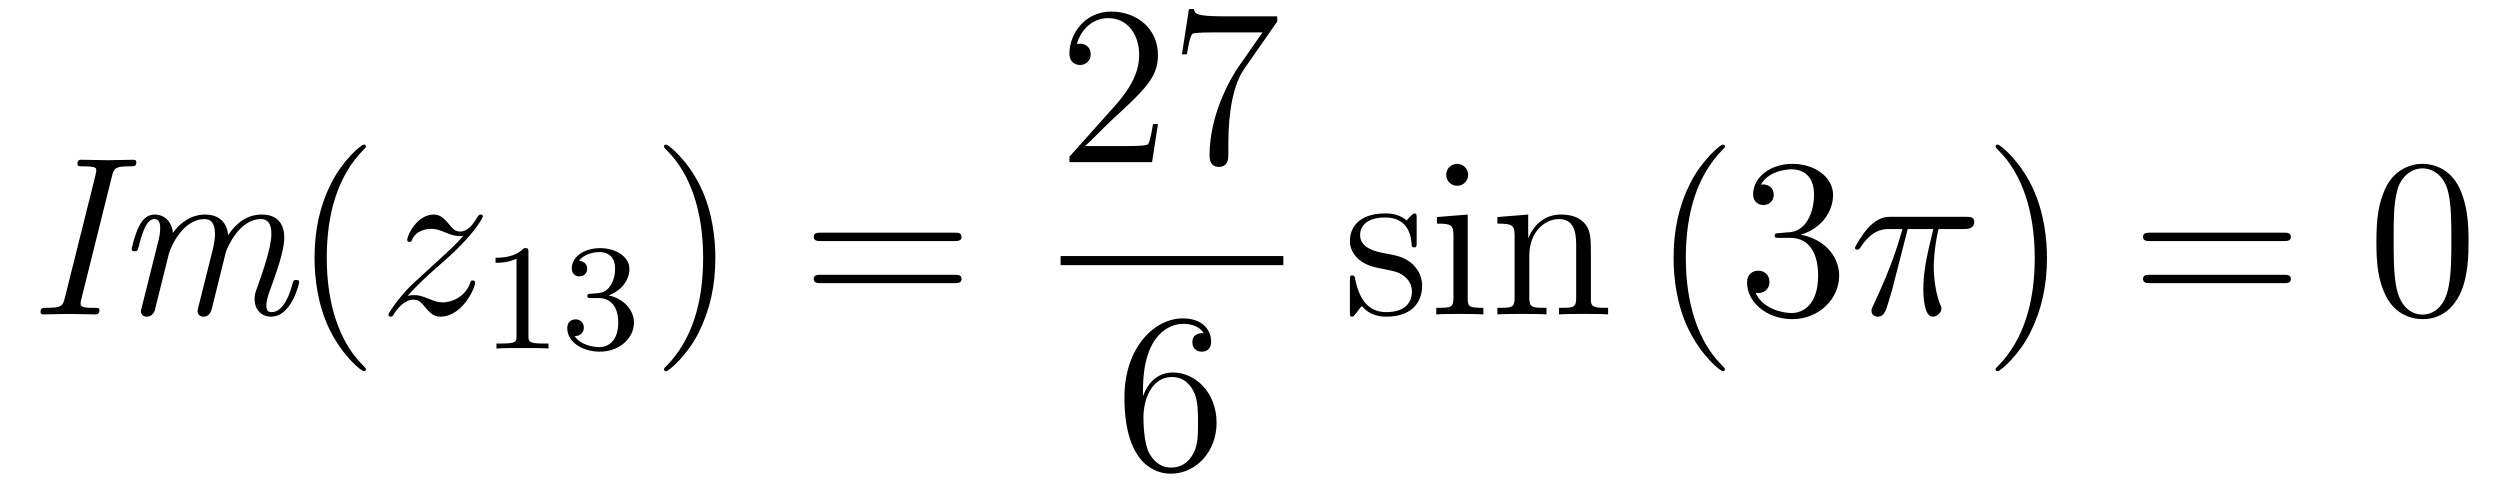
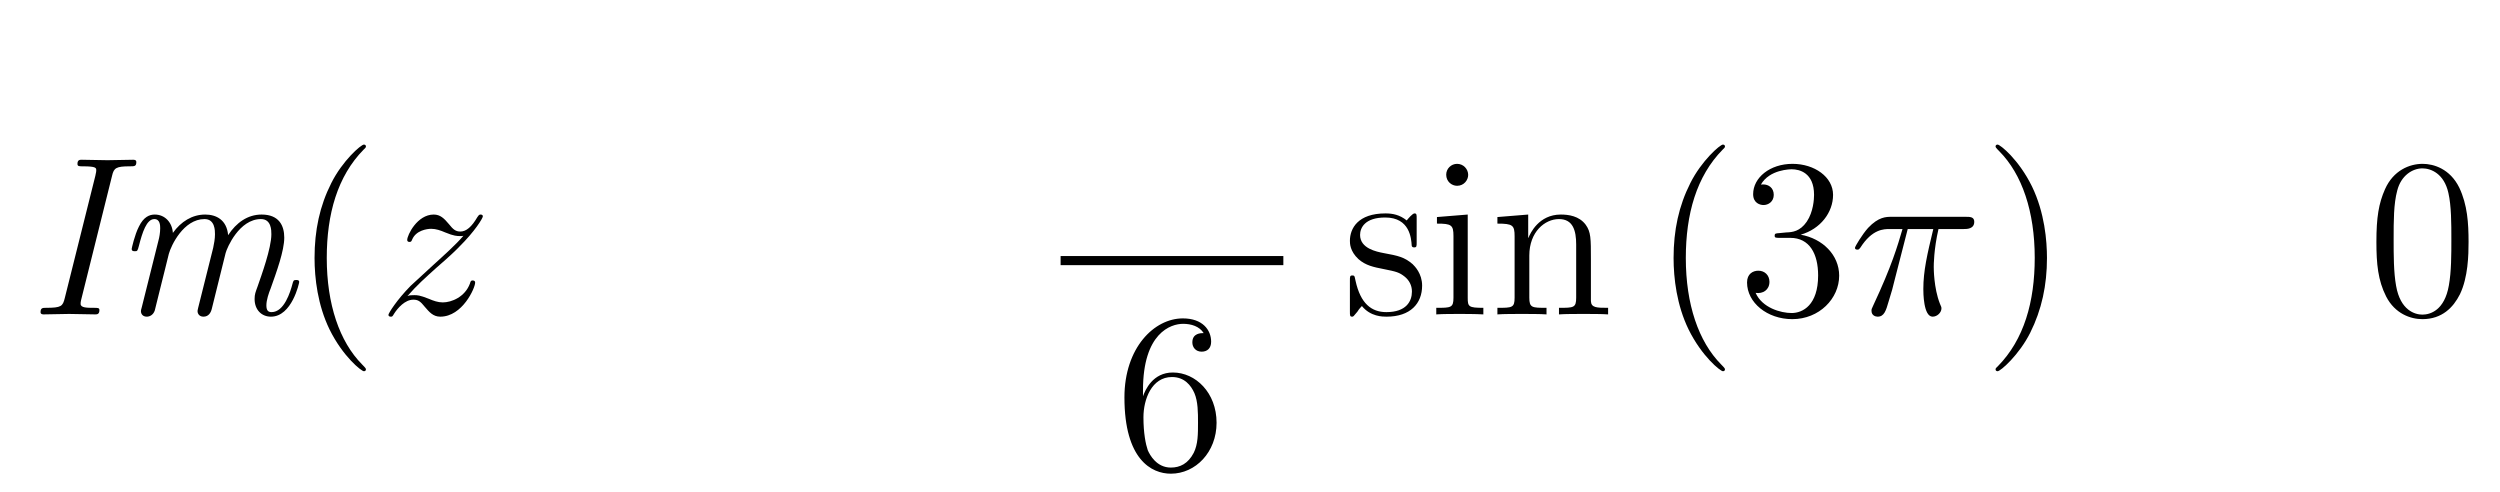
<svg xmlns="http://www.w3.org/2000/svg" height="26pt" version="1.1" viewBox="0 -26 132 26" width="132pt">
  <g id="page1">
    <g transform="matrix(1 0 0 1 -127 641)">
      <path d="M132.919 -657.728C133.014 -658.134 133.134 -658.218 133.851 -658.218C134.102 -658.218 134.198 -658.218 134.198 -658.445C134.198 -658.565 134.078 -658.565 134.03 -658.565C133.588 -658.565 133.122 -658.541 132.68 -658.541C132.225 -658.541 131.759 -658.565 131.317 -658.565C131.221 -658.565 131.09 -658.565 131.09 -658.349C131.09 -658.218 131.173 -658.218 131.377 -658.218C132.082 -658.218 132.082 -658.134 132.082 -658.003C132.082 -657.979 132.082 -657.907 132.034 -657.716L130.42 -651.261C130.313 -650.83 130.241 -650.747 129.428 -650.747C129.261 -650.747 129.141 -650.747 129.141 -650.52C129.141 -650.4 129.261 -650.4 129.308 -650.4C129.739 -650.4 130.205 -650.424 130.647 -650.424C131.102 -650.424 131.58 -650.4 132.022 -650.4C132.118 -650.4 132.249 -650.4 132.249 -650.627C132.249 -650.747 132.166 -650.747 131.938 -650.747C131.604 -650.747 131.257 -650.747 131.257 -650.95C131.257 -651.022 131.257 -651.046 131.281 -651.153L132.919 -657.728ZM138.913 -653.64C138.985 -653.914 139.63 -655.433 140.778 -655.433C141.328 -655.433 141.328 -654.835 141.328 -654.632C141.328 -653.891 140.802 -652.456 140.599 -651.87C140.491 -651.572 140.443 -651.464 140.443 -651.213C140.443 -650.639 140.814 -650.28 141.304 -650.28C142.416 -650.28 142.798 -652.062 142.798 -652.109C142.798 -652.217 142.691 -652.217 142.643 -652.217C142.499 -652.217 142.487 -652.181 142.44 -652.002C142.332 -651.595 142.009 -650.52 141.34 -650.52C141.161 -650.52 141.065 -650.603 141.065 -650.878C141.065 -651.165 141.196 -651.536 141.292 -651.775C141.603 -652.647 142.009 -653.759 142.009 -654.453C142.009 -655.086 141.734 -655.672 140.814 -655.672C140.073 -655.672 139.475 -655.241 139.045 -654.584C138.973 -655.397 138.411 -655.672 137.837 -655.672C137.144 -655.672 136.558 -655.301 136.128 -654.703C136.092 -655.241 135.721 -655.672 135.171 -655.672C134.896 -655.672 134.586 -655.552 134.335 -655.038C134.107 -654.596 133.952 -653.879 133.952 -653.855C133.952 -653.759 134.012 -653.735 134.12 -653.735C134.251 -653.735 134.263 -653.747 134.335 -654.022C134.514 -654.727 134.741 -655.433 135.147 -655.433C135.458 -655.433 135.458 -655.086 135.458 -654.942C135.458 -654.715 135.411 -654.453 135.363 -654.285L134.49 -650.794C134.442 -650.627 134.442 -650.615 134.442 -650.568C134.442 -650.424 134.538 -650.28 134.753 -650.28C134.896 -650.28 135.088 -650.364 135.171 -650.603C135.195 -650.723 135.65 -652.516 135.721 -652.815C135.781 -653.078 135.853 -653.329 135.913 -653.592C136.032 -654.034 136.69 -655.433 137.801 -655.433C138.351 -655.433 138.351 -654.823 138.351 -654.632C138.351 -654.393 138.303 -654.13 138.256 -653.914L137.466 -650.759C137.431 -650.627 137.431 -650.591 137.431 -650.568C137.431 -650.436 137.526 -650.28 137.742 -650.28C138.016 -650.28 138.136 -650.496 138.184 -650.699L138.913 -653.64Z" fill-rule="evenodd" />
      <path d="M146.321 -647.495C146.321 -647.531 146.321 -647.555 146.118 -647.758C144.923 -648.966 144.253 -650.938 144.253 -653.377C144.253 -655.696 144.815 -657.692 146.202 -659.103C146.321 -659.21 146.321 -659.234 146.321 -659.27C146.321 -659.342 146.262 -659.366 146.214 -659.366C146.058 -659.366 145.078 -658.505 144.492 -657.333C143.883 -656.126 143.608 -654.847 143.608 -653.377C143.608 -652.312 143.775 -650.89 144.397 -649.611C145.102 -648.177 146.082 -647.399 146.214 -647.399C146.262 -647.399 146.321 -647.423 146.321 -647.495Z" fill-rule="evenodd" />
      <path d="M148.513 -651.368C149.027 -651.954 149.445 -652.325 150.043 -652.863C150.76 -653.484 151.071 -653.783 151.239 -653.962C152.076 -654.787 152.494 -655.481 152.494 -655.576C152.494 -655.672 152.398 -655.672 152.374 -655.672C152.29 -655.672 152.267 -655.624 152.207 -655.54C151.908 -655.026 151.621 -654.775 151.31 -654.775C151.059 -654.775 150.928 -654.883 150.7 -655.17C150.45 -655.468 150.246 -655.672 149.9 -655.672C149.027 -655.672 148.501 -654.584 148.501 -654.333C148.501 -654.297 148.513 -654.225 148.62 -654.225C148.716 -654.225 148.728 -654.273 148.764 -654.357C148.967 -654.835 149.541 -654.919 149.768 -654.919C150.019 -654.919 150.258 -654.835 150.509 -654.727C150.964 -654.536 151.155 -654.536 151.275 -654.536C151.358 -654.536 151.406 -654.536 151.466 -654.548C151.071 -654.082 150.426 -653.508 149.888 -653.018L148.68 -651.906C147.951 -651.165 147.509 -650.46 147.509 -650.376C147.509 -650.304 147.569 -650.28 147.64 -650.28C147.712 -650.28 147.724 -650.292 147.808 -650.436C147.999 -650.735 148.381 -651.177 148.824 -651.177C149.075 -651.177 149.195 -651.093 149.434 -650.794C149.661 -650.532 149.864 -650.28 150.246 -650.28C151.418 -650.28 152.087 -651.799 152.087 -652.073C152.087 -652.121 152.076 -652.193 151.956 -652.193C151.86 -652.193 151.848 -652.145 151.812 -652.026C151.549 -651.32 150.844 -651.033 150.378 -651.033C150.127 -651.033 149.888 -651.117 149.637 -651.225C149.159 -651.416 149.027 -651.416 148.872 -651.416C148.752 -651.416 148.62 -651.416 148.513 -651.368Z" fill-rule="evenodd" />
-       <path d="M154.902 -653.676C154.902 -653.891 154.886 -653.899 154.671 -653.899C154.344 -653.58 153.922 -653.389 153.165 -653.389V-653.126C153.38 -653.126 153.81 -653.126 154.272 -653.341V-649.253C154.272 -648.958 154.249 -648.863 153.492 -648.863H153.213V-648.6C153.539 -648.624 154.225 -648.624 154.583 -648.624C154.942 -648.624 155.635 -648.624 155.962 -648.6V-648.863H155.683C154.926 -648.863 154.902 -648.958 154.902 -649.253V-653.676ZM158.616 -651.262C159.246 -651.262 159.644 -650.799 159.644 -649.962C159.644 -648.967 159.078 -648.672 158.656 -648.672C158.217 -648.672 157.62 -648.831 157.341 -649.253C157.628 -649.253 157.827 -649.437 157.827 -649.7C157.827 -649.955 157.644 -650.138 157.389 -650.138C157.174 -650.138 156.951 -650.002 156.951 -649.684C156.951 -648.927 157.763 -648.433 158.672 -648.433C159.732 -648.433 160.473 -649.166 160.473 -649.962C160.473 -650.624 159.947 -651.23 159.134 -651.405C159.763 -651.628 160.233 -652.17 160.233 -652.807C160.233 -653.445 159.517 -653.899 158.688 -653.899C157.835 -653.899 157.19 -653.437 157.19 -652.831C157.19 -652.536 157.389 -652.409 157.596 -652.409C157.843 -652.409 158.003 -652.584 158.003 -652.815C158.003 -653.11 157.748 -653.222 157.572 -653.23C157.907 -653.668 158.52 -653.692 158.664 -653.692C158.871 -653.692 159.477 -653.628 159.477 -652.807C159.477 -652.249 159.246 -651.915 159.134 -651.787C158.895 -651.54 158.712 -651.524 158.226 -651.492C158.074 -651.485 158.01 -651.477 158.01 -651.373C158.01 -651.262 158.082 -651.262 158.217 -651.262H158.616Z" fill-rule="evenodd" />
-       <path d="M164.771 -653.377C164.771 -654.285 164.652 -655.767 163.982 -657.154C163.277 -658.588 162.297 -659.366 162.165 -659.366C162.117 -659.366 162.057 -659.342 162.057 -659.27C162.057 -659.234 162.057 -659.21 162.261 -659.007C163.456 -657.8 164.126 -655.827 164.126 -653.388C164.126 -651.069 163.564 -649.073 162.177 -647.662C162.057 -647.555 162.057 -647.531 162.057 -647.495C162.057 -647.423 162.117 -647.399 162.165 -647.399C162.32 -647.399 163.301 -648.26 163.887 -649.432C164.496 -650.651 164.771 -651.942 164.771 -653.377Z" fill-rule="evenodd" />
-       <path d="M177.388 -654.273C177.555 -654.273 177.77 -654.273 177.77 -654.488C177.77 -654.715 177.567 -654.715 177.388 -654.715H170.347C170.179 -654.715 169.964 -654.715 169.964 -654.5C169.964 -654.273 170.167 -654.273 170.347 -654.273H177.388ZM177.388 -652.05C177.555 -652.05 177.77 -652.05 177.77 -652.265C177.77 -652.492 177.567 -652.492 177.388 -652.492H170.347C170.179 -652.492 169.964 -652.492 169.964 -652.277C169.964 -652.05 170.167 -652.05 170.347 -652.05H177.388Z" fill-rule="evenodd" />
-       <path d="M188.14 -660.448H187.877C187.841 -660.245 187.745 -659.587 187.626 -659.396C187.542 -659.289 186.861 -659.289 186.502 -659.289H184.291C184.613 -659.564 185.343 -660.329 185.653 -660.616C187.47 -662.289 188.14 -662.911 188.14 -664.094C188.14 -665.469 187.052 -666.389 185.665 -666.389C184.279 -666.389 183.466 -665.206 183.466 -664.178C183.466 -663.568 183.992 -663.568 184.028 -663.568C184.279 -663.568 184.589 -663.747 184.589 -664.13C184.589 -664.465 184.362 -664.692 184.028 -664.692C183.92 -664.692 183.896 -664.692 183.86 -664.68C184.088 -665.493 184.733 -666.043 185.51 -666.043C186.526 -666.043 187.148 -665.194 187.148 -664.094C187.148 -663.078 186.562 -662.193 185.881 -661.428L183.466 -658.727V-658.44H187.829L188.14 -660.448ZM194.438 -665.863V-666.138H191.557C190.111 -666.138 190.087 -666.294 190.039 -666.521H189.776L189.406 -664.13H189.668C189.704 -664.345 189.812 -665.087 189.967 -665.218C190.063 -665.29 190.96 -665.29 191.127 -665.29H193.661L192.394 -663.473C192.071 -663.007 190.864 -661.046 190.864 -658.799C190.864 -658.667 190.864 -658.189 191.354 -658.189C191.856 -658.189 191.856 -658.655 191.856 -658.811V-659.408C191.856 -661.189 192.143 -662.576 192.704 -663.377L194.438 -665.863Z" fill-rule="evenodd" />
      <path d="M183 -653H194.761V-653.481H183" />
      <path d="M187.35 -646.4C187.35 -649.424 188.821 -649.902 189.466 -649.902C189.897 -649.902 190.327 -649.771 190.554 -649.413C190.411 -649.413 189.956 -649.413 189.956 -648.922C189.956 -648.659 190.136 -648.432 190.447 -648.432C190.745 -648.432 190.948 -648.612 190.948 -648.958C190.948 -649.58 190.494 -650.189 189.454 -650.189C187.948 -650.189 186.37 -648.648 186.37 -646.017C186.37 -642.73 187.805 -641.989 188.821 -641.989C190.124 -641.989 191.235 -643.125 191.235 -644.679C191.235 -646.268 190.124 -647.332 188.928 -647.332C187.864 -647.332 187.47 -646.412 187.35 -646.077V-646.4ZM188.821 -642.312C188.067 -642.312 187.709 -642.981 187.601 -643.232C187.494 -643.543 187.374 -644.129 187.374 -644.966C187.374 -645.91 187.805 -647.093 188.881 -647.093C189.538 -647.093 189.885 -646.651 190.064 -646.245C190.255 -645.802 190.255 -645.205 190.255 -644.691C190.255 -644.081 190.255 -643.543 190.028 -643.089C189.729 -642.515 189.299 -642.312 188.821 -642.312Z" fill-rule="evenodd" />
      <path d="M201.8 -655.457C201.8 -655.672 201.8 -655.732 201.682 -655.732C201.586 -655.732 201.359 -655.468 201.275 -655.361C200.904 -655.66 200.533 -655.732 200.152 -655.732C198.704 -655.732 198.275 -654.942 198.275 -654.285C198.275 -654.153 198.275 -653.735 198.728 -653.317C199.111 -652.982 199.518 -652.898 200.068 -652.791C200.725 -652.659 200.881 -652.623 201.179 -652.384C201.395 -652.205 201.55 -651.942 201.55 -651.607C201.55 -651.093 201.251 -650.52 200.2 -650.52C199.41 -650.52 198.836 -650.974 198.574 -652.169C198.526 -652.384 198.526 -652.396 198.514 -652.408C198.49 -652.456 198.442 -652.456 198.406 -652.456C198.275 -652.456 198.275 -652.396 198.275 -652.181V-650.555C198.275 -650.34 198.275 -650.28 198.394 -650.28C198.454 -650.28 198.466 -650.292 198.67 -650.543C198.728 -650.627 198.728 -650.651 198.908 -650.842C199.362 -650.28 200.008 -650.28 200.21 -650.28C201.467 -650.28 202.088 -650.974 202.088 -651.918C202.088 -652.564 201.694 -652.946 201.586 -653.054C201.155 -653.424 200.833 -653.496 200.044 -653.64C199.685 -653.711 198.812 -653.879 198.812 -654.596C198.812 -654.967 199.063 -655.516 200.14 -655.516C201.442 -655.516 201.514 -654.405 201.538 -654.034C201.55 -653.938 201.634 -653.938 201.67 -653.938C201.8 -653.938 201.8 -653.998 201.8 -654.213V-655.457ZM204.52 -657.764C204.52 -658.074 204.269 -658.349 203.934 -658.349C203.623 -658.349 203.36 -658.098 203.36 -657.776C203.36 -657.417 203.647 -657.19 203.934 -657.19C204.305 -657.19 204.52 -657.501 204.52 -657.764ZM202.871 -655.54V-655.193C203.635 -655.193 203.743 -655.122 203.743 -654.536V-651.285C203.743 -650.747 203.611 -650.747 202.835 -650.747V-650.4C203.168 -650.424 203.743 -650.424 204.09 -650.424C204.221 -650.424 204.914 -650.424 205.321 -650.4V-650.747C204.544 -650.747 204.496 -650.807 204.496 -651.273V-655.672L202.871 -655.54ZM211 -653.305C211 -654.417 211 -654.751 210.725 -655.134C210.378 -655.6 209.816 -655.672 209.41 -655.672C208.25 -655.672 207.796 -654.68 207.7 -654.441H207.689V-655.672L206.063 -655.54V-655.193C206.875 -655.193 206.971 -655.11 206.971 -654.524V-651.285C206.971 -650.747 206.839 -650.747 206.063 -650.747V-650.4C206.374 -650.424 207.018 -650.424 207.353 -650.424C207.7 -650.424 208.345 -650.424 208.656 -650.4V-650.747C207.892 -650.747 207.748 -650.747 207.748 -651.285V-653.508C207.748 -654.763 208.573 -655.433 209.314 -655.433C210.055 -655.433 210.222 -654.823 210.222 -654.094V-651.285C210.222 -650.747 210.091 -650.747 209.314 -650.747V-650.4C209.624 -650.424 210.27 -650.424 210.605 -650.424C210.952 -650.424 211.597 -650.424 211.908 -650.4V-650.747C211.31 -650.747 211.012 -650.747 211 -651.105V-653.305Z" fill-rule="evenodd" />
      <path d="M218.078 -647.495C218.078 -647.531 218.078 -647.555 217.876 -647.758C216.68 -648.966 216.011 -650.938 216.011 -653.377C216.011 -655.696 216.572 -657.692 217.96 -659.103C218.078 -659.21 218.078 -659.234 218.078 -659.27C218.078 -659.342 218.018 -659.366 217.97 -659.366C217.816 -659.366 216.835 -658.505 216.25 -657.333C215.64 -656.126 215.365 -654.847 215.365 -653.377C215.365 -652.312 215.532 -650.89 216.154 -649.611C216.859 -648.177 217.84 -647.399 217.97 -647.399C218.018 -647.399 218.078 -647.423 218.078 -647.495ZM220.954 -654.692C220.75 -654.68 220.702 -654.667 220.702 -654.56C220.702 -654.441 220.762 -654.441 220.976 -654.441H221.527C222.542 -654.441 222.997 -653.604 222.997 -652.456C222.997 -650.89 222.185 -650.472 221.598 -650.472C221.024 -650.472 220.044 -650.747 219.697 -651.536C220.08 -651.476 220.427 -651.691 220.427 -652.121C220.427 -652.468 220.176 -652.707 219.841 -652.707C219.554 -652.707 219.244 -652.54 219.244 -652.086C219.244 -651.022 220.308 -650.149 221.634 -650.149C223.057 -650.149 224.108 -651.237 224.108 -652.444C224.108 -653.544 223.224 -654.405 222.077 -654.608C223.116 -654.907 223.786 -655.779 223.786 -656.712C223.786 -657.656 222.806 -658.349 221.646 -658.349C220.451 -658.349 219.566 -657.62 219.566 -656.748C219.566 -656.269 219.937 -656.174 220.116 -656.174C220.367 -656.174 220.654 -656.353 220.654 -656.712C220.654 -657.094 220.367 -657.262 220.104 -657.262C220.032 -657.262 220.009 -657.262 219.973 -657.25C220.427 -658.062 221.55 -658.062 221.61 -658.062C222.005 -658.062 222.782 -657.883 222.782 -656.712C222.782 -656.485 222.746 -655.815 222.4 -655.301C222.041 -654.775 221.634 -654.739 221.311 -654.727L220.954 -654.692Z" fill-rule="evenodd" />
      <path d="M227.728 -654.907H229.078C228.755 -653.568 228.552 -652.695 228.552 -651.739C228.552 -651.572 228.552 -650.28 229.042 -650.28C229.294 -650.28 229.508 -650.508 229.508 -650.711C229.508 -650.771 229.508 -650.794 229.424 -650.974C229.102 -651.799 229.102 -652.827 229.102 -652.91C229.102 -652.982 229.102 -653.831 229.352 -654.907H230.692C230.848 -654.907 231.241 -654.907 231.241 -655.289C231.241 -655.552 231.014 -655.552 230.8 -655.552H226.866C226.591 -655.552 226.186 -655.552 225.635 -654.967C225.324 -654.62 224.942 -653.986 224.942 -653.914C224.942 -653.843 225.001 -653.819 225.073 -653.819C225.157 -653.819 225.169 -653.855 225.229 -653.927C225.851 -654.907 226.472 -654.907 226.771 -654.907H227.452C227.189 -654.01 226.89 -652.97 225.91 -650.878C225.815 -650.687 225.815 -650.663 225.815 -650.591C225.815 -650.34 226.03 -650.28 226.138 -650.28C226.483 -650.28 226.579 -650.591 226.723 -651.093C226.914 -651.703 226.914 -651.727 227.034 -652.205L227.728 -654.907Z" fill-rule="evenodd" />
      <path d="M235.08 -653.377C235.08 -654.285 234.96 -655.767 234.29 -657.154C233.586 -658.588 232.606 -659.366 232.474 -659.366C232.426 -659.366 232.366 -659.342 232.366 -659.27C232.366 -659.234 232.366 -659.21 232.57 -659.007C233.765 -657.8 234.434 -655.827 234.434 -653.388C234.434 -651.069 233.873 -649.073 232.486 -647.662C232.366 -647.555 232.366 -647.531 232.366 -647.495C232.366 -647.423 232.426 -647.399 232.474 -647.399C232.628 -647.399 233.609 -648.26 234.196 -649.432C234.805 -650.651 235.08 -651.942 235.08 -653.377Z" fill-rule="evenodd" />
-       <path d="M247.577 -654.273C247.744 -654.273 247.958 -654.273 247.958 -654.488C247.958 -654.715 247.756 -654.715 247.577 -654.715H240.535C240.368 -654.715 240.152 -654.715 240.152 -654.5C240.152 -654.273 240.356 -654.273 240.535 -654.273H247.577ZM247.577 -652.05C247.744 -652.05 247.958 -652.05 247.958 -652.265C247.958 -652.492 247.756 -652.492 247.577 -652.492H240.535C240.368 -652.492 240.152 -652.492 240.152 -652.277C240.152 -652.05 240.356 -652.05 240.535 -652.05H247.577Z" fill-rule="evenodd" />
      <path d="M257.34 -654.225C257.34 -655.218 257.28 -656.186 256.849 -657.094C256.36 -658.087 255.499 -658.349 254.914 -658.349C254.22 -658.349 253.37 -658.003 252.929 -657.011C252.594 -656.257 252.474 -655.516 252.474 -654.225C252.474 -653.066 252.558 -652.193 252.989 -651.344C253.454 -650.436 254.28 -650.149 254.902 -650.149C255.941 -650.149 256.538 -650.771 256.885 -651.464C257.316 -652.36 257.34 -653.532 257.34 -654.225ZM254.902 -650.388C254.519 -650.388 253.741 -650.603 253.514 -651.906C253.384 -652.623 253.384 -653.532 253.384 -654.369C253.384 -655.349 253.384 -656.233 253.574 -656.939C253.777 -657.74 254.387 -658.11 254.902 -658.11C255.355 -658.11 256.049 -657.835 256.276 -656.808C256.432 -656.126 256.432 -655.182 256.432 -654.369C256.432 -653.568 256.432 -652.659 256.3 -651.93C256.073 -650.615 255.319 -650.388 254.902 -650.388Z" fill-rule="evenodd" />
    </g>
  </g>
</svg>